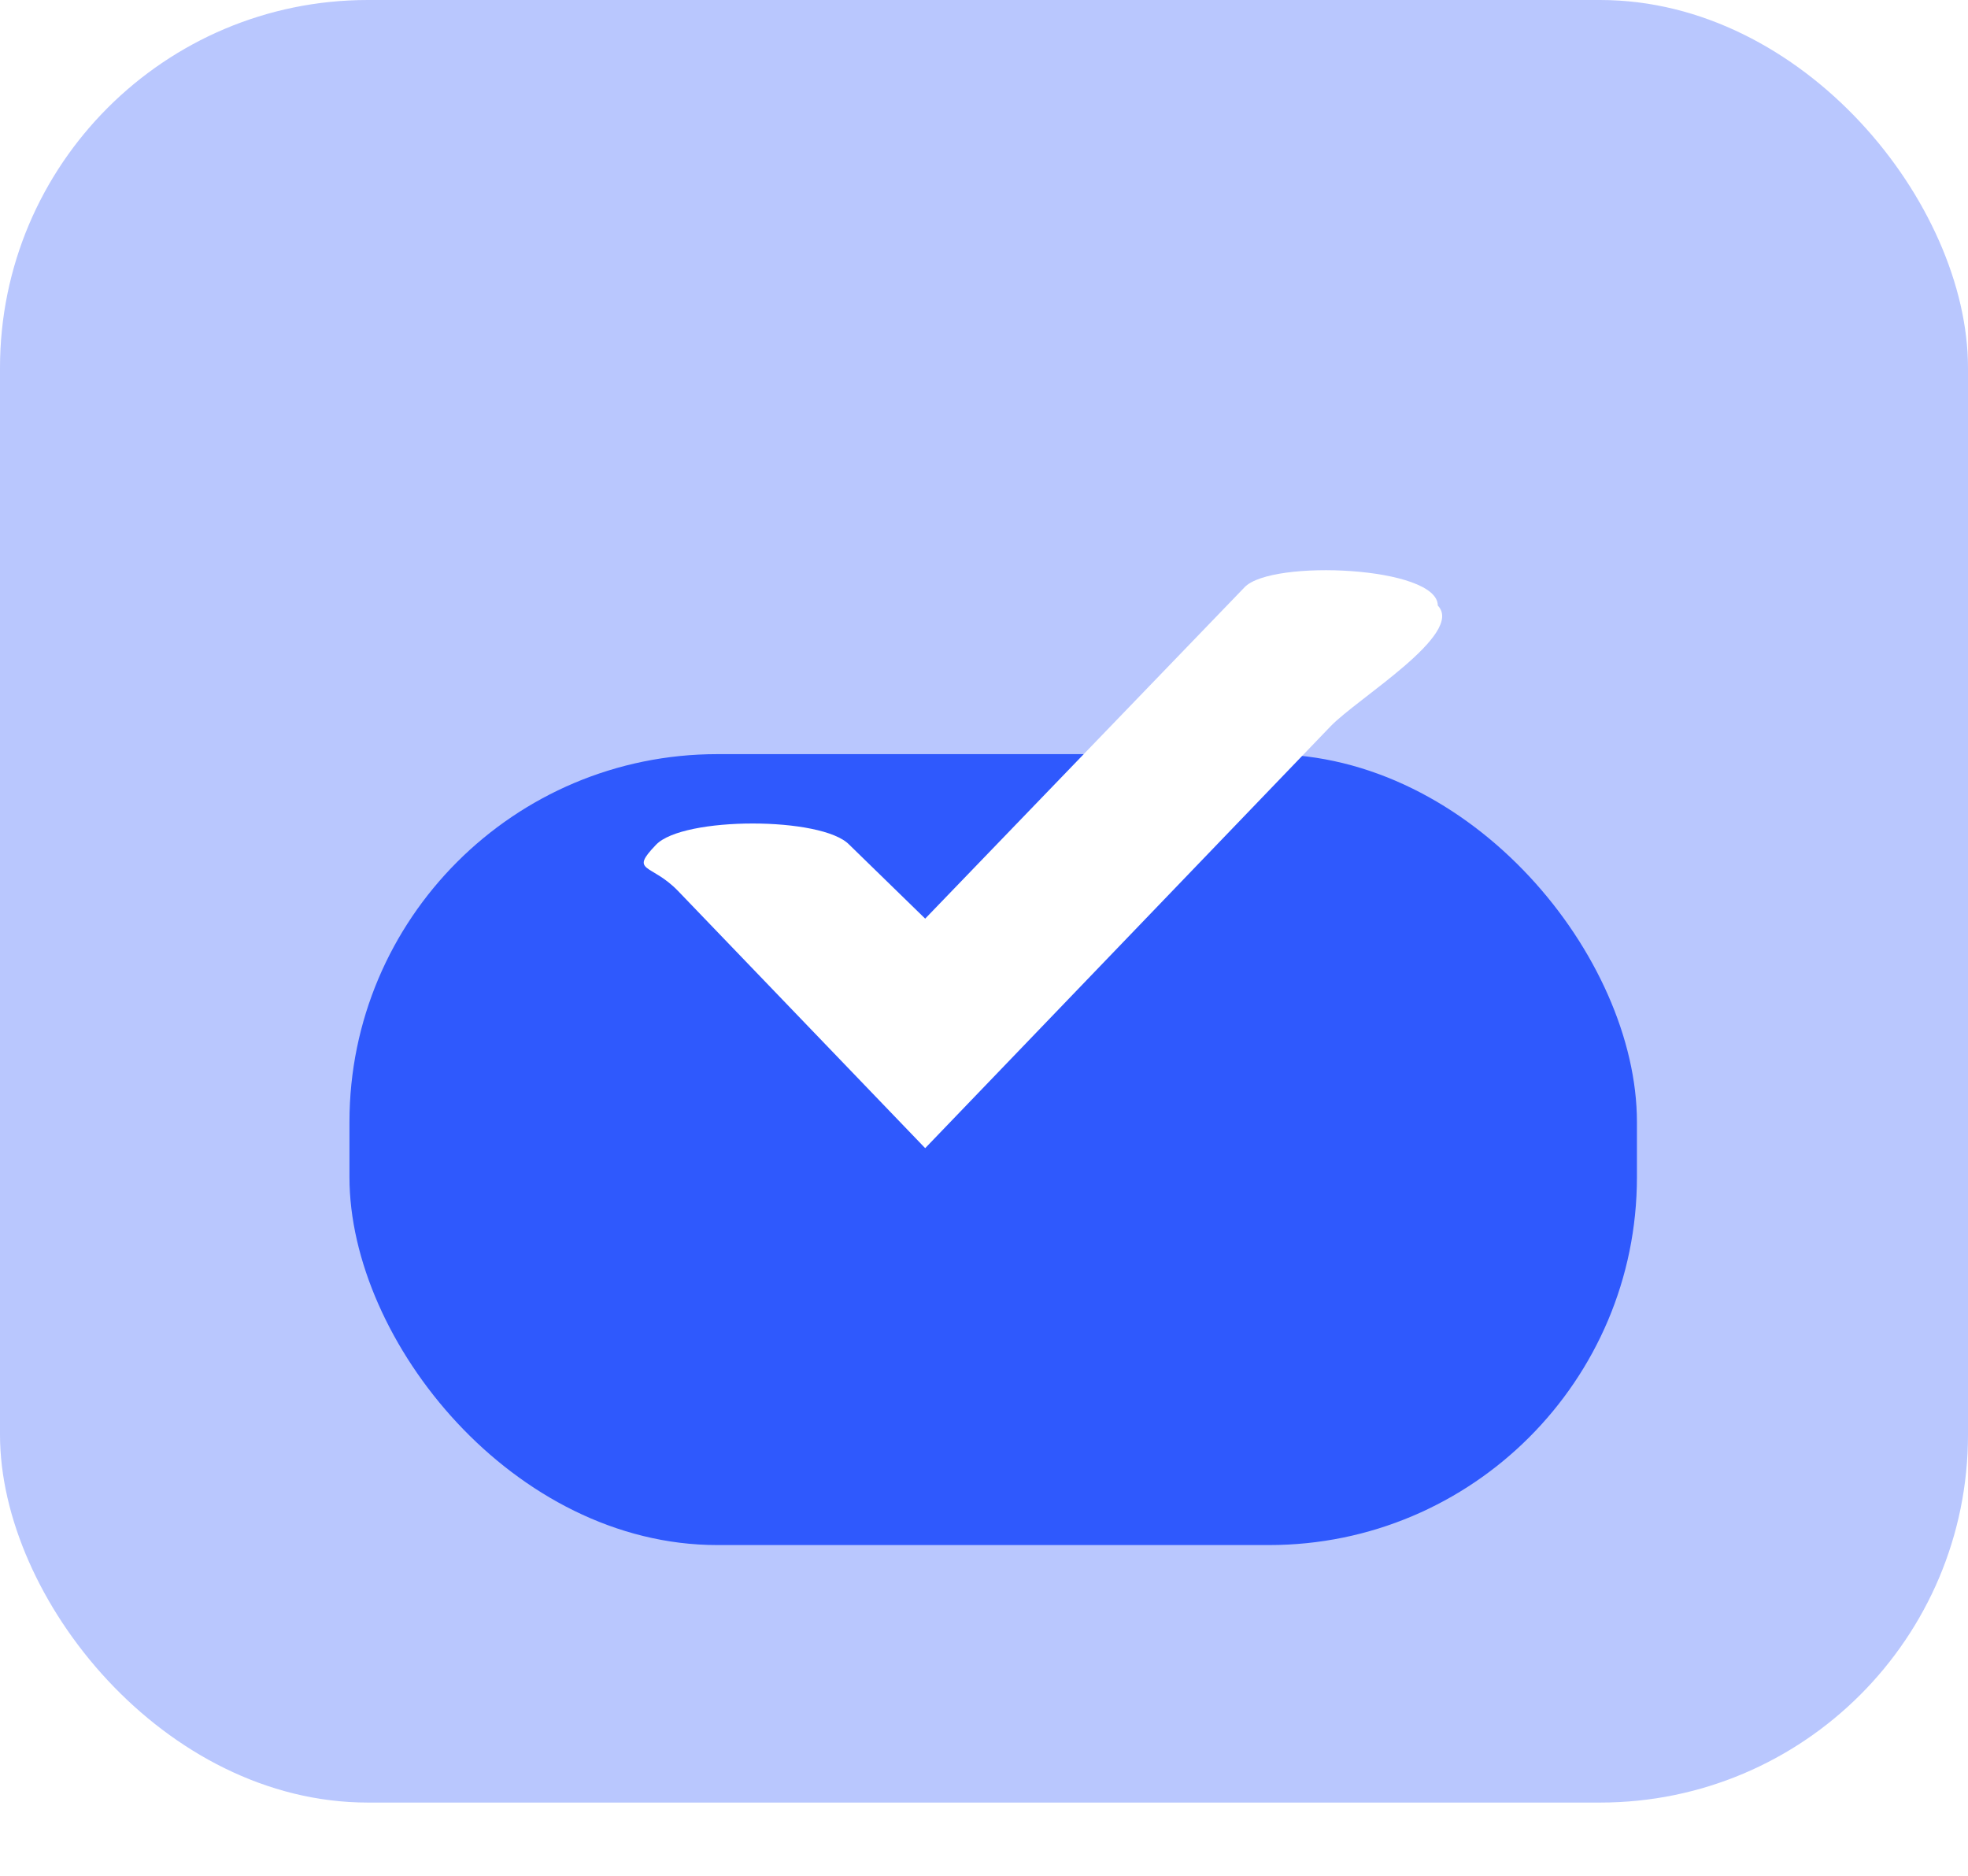
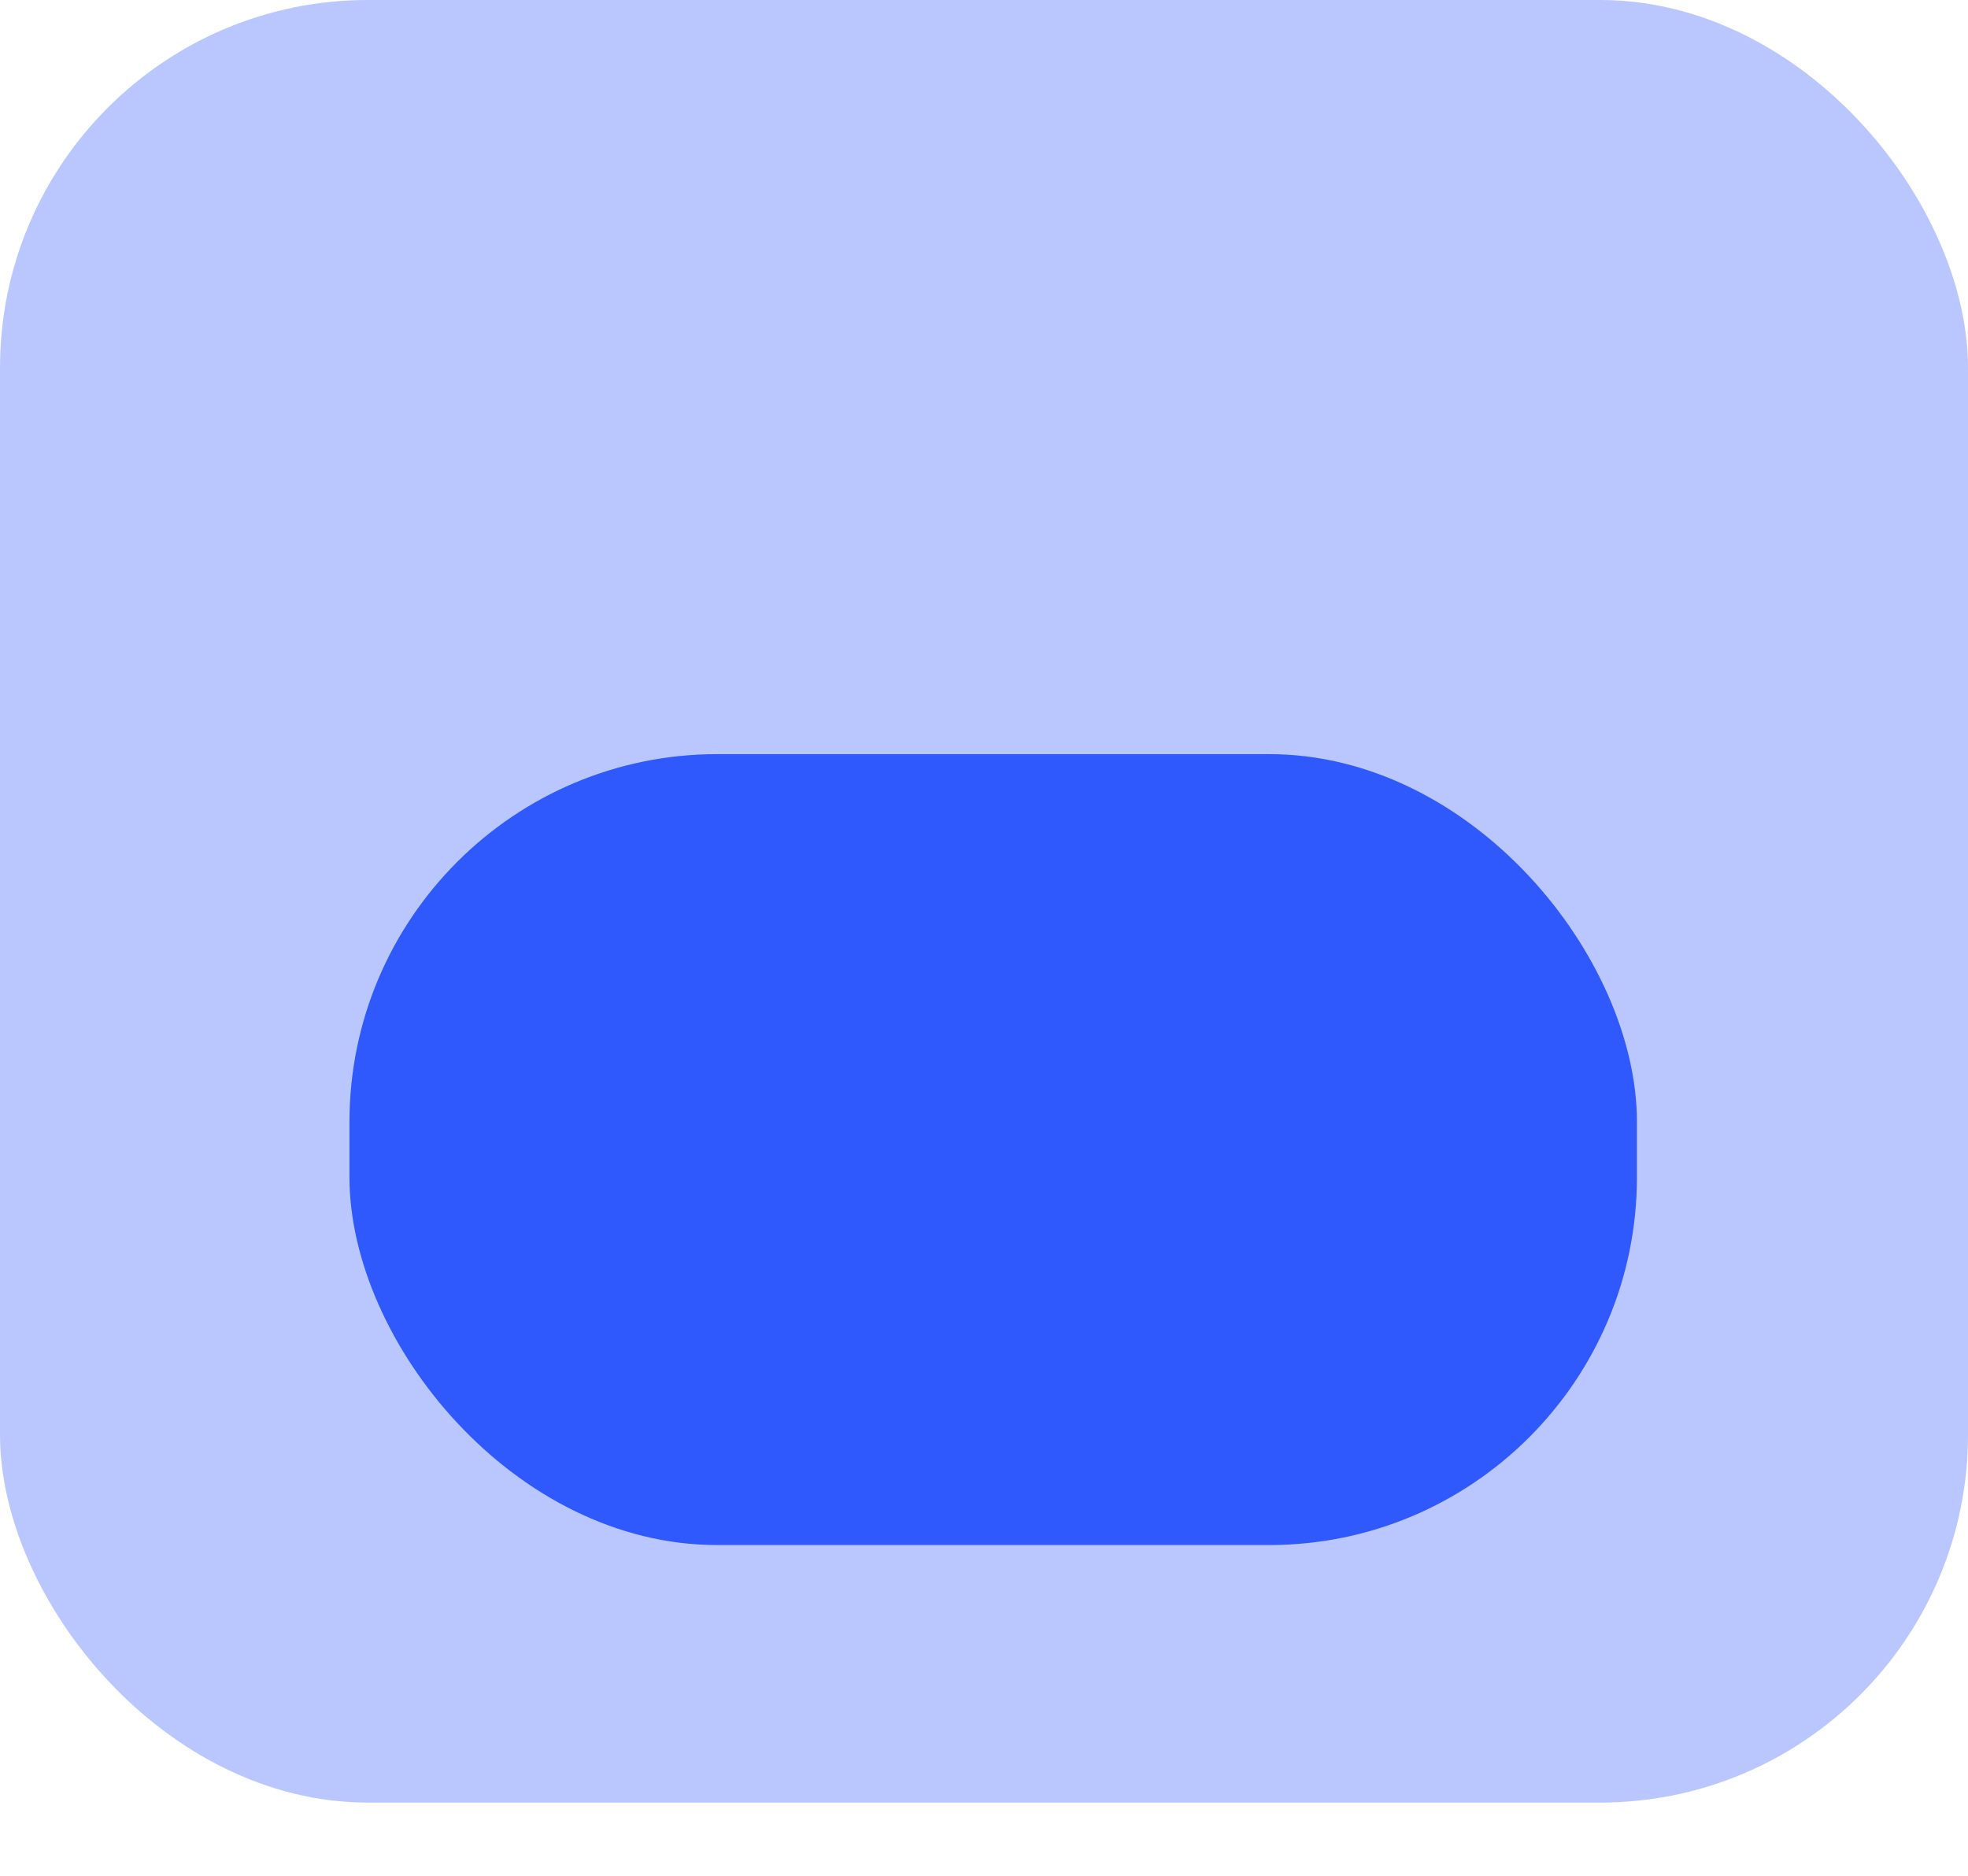
<svg xmlns="http://www.w3.org/2000/svg" width="107" height="102" viewBox="0 0 107 102" fill="none">
  <rect width="107" height="98" rx="20" fill="#1644FB" fill-opacity="0.3" />
  <g filter="url(#filter0_f_70_2)">
    <rect x="19" y="41" width="70" height="43" rx="20" fill="#2F59FD" />
  </g>
-   <path fill-rule="evenodd" clip-rule="evenodd" d="M50.302 62.422L36.87 48.444C35.396 46.911 34.199 47.455 35.673 45.922C37.147 44.388 44.699 44.388 46.173 45.922L50.302 49.944L67.673 31.922C69.147 30.392 78.173 30.794 78.173 32.922C79.647 34.455 73.825 37.95 72.351 39.479L50.302 62.422Z" fill="white" />
  <defs>
    <filter id="filter0_f_70_2" x="1" y="23" width="106" height="79" filterUnits="userSpaceOnUse" color-interpolation-filters="sRGB">
      <feFlood flood-opacity="0" result="BackgroundImageFix" />
      <feBlend mode="normal" in="SourceGraphic" in2="BackgroundImageFix" result="shape" />
      <feGaussianBlur stdDeviation="9" result="effect1_foregroundBlur_70_2" />
    </filter>
  </defs>
</svg>